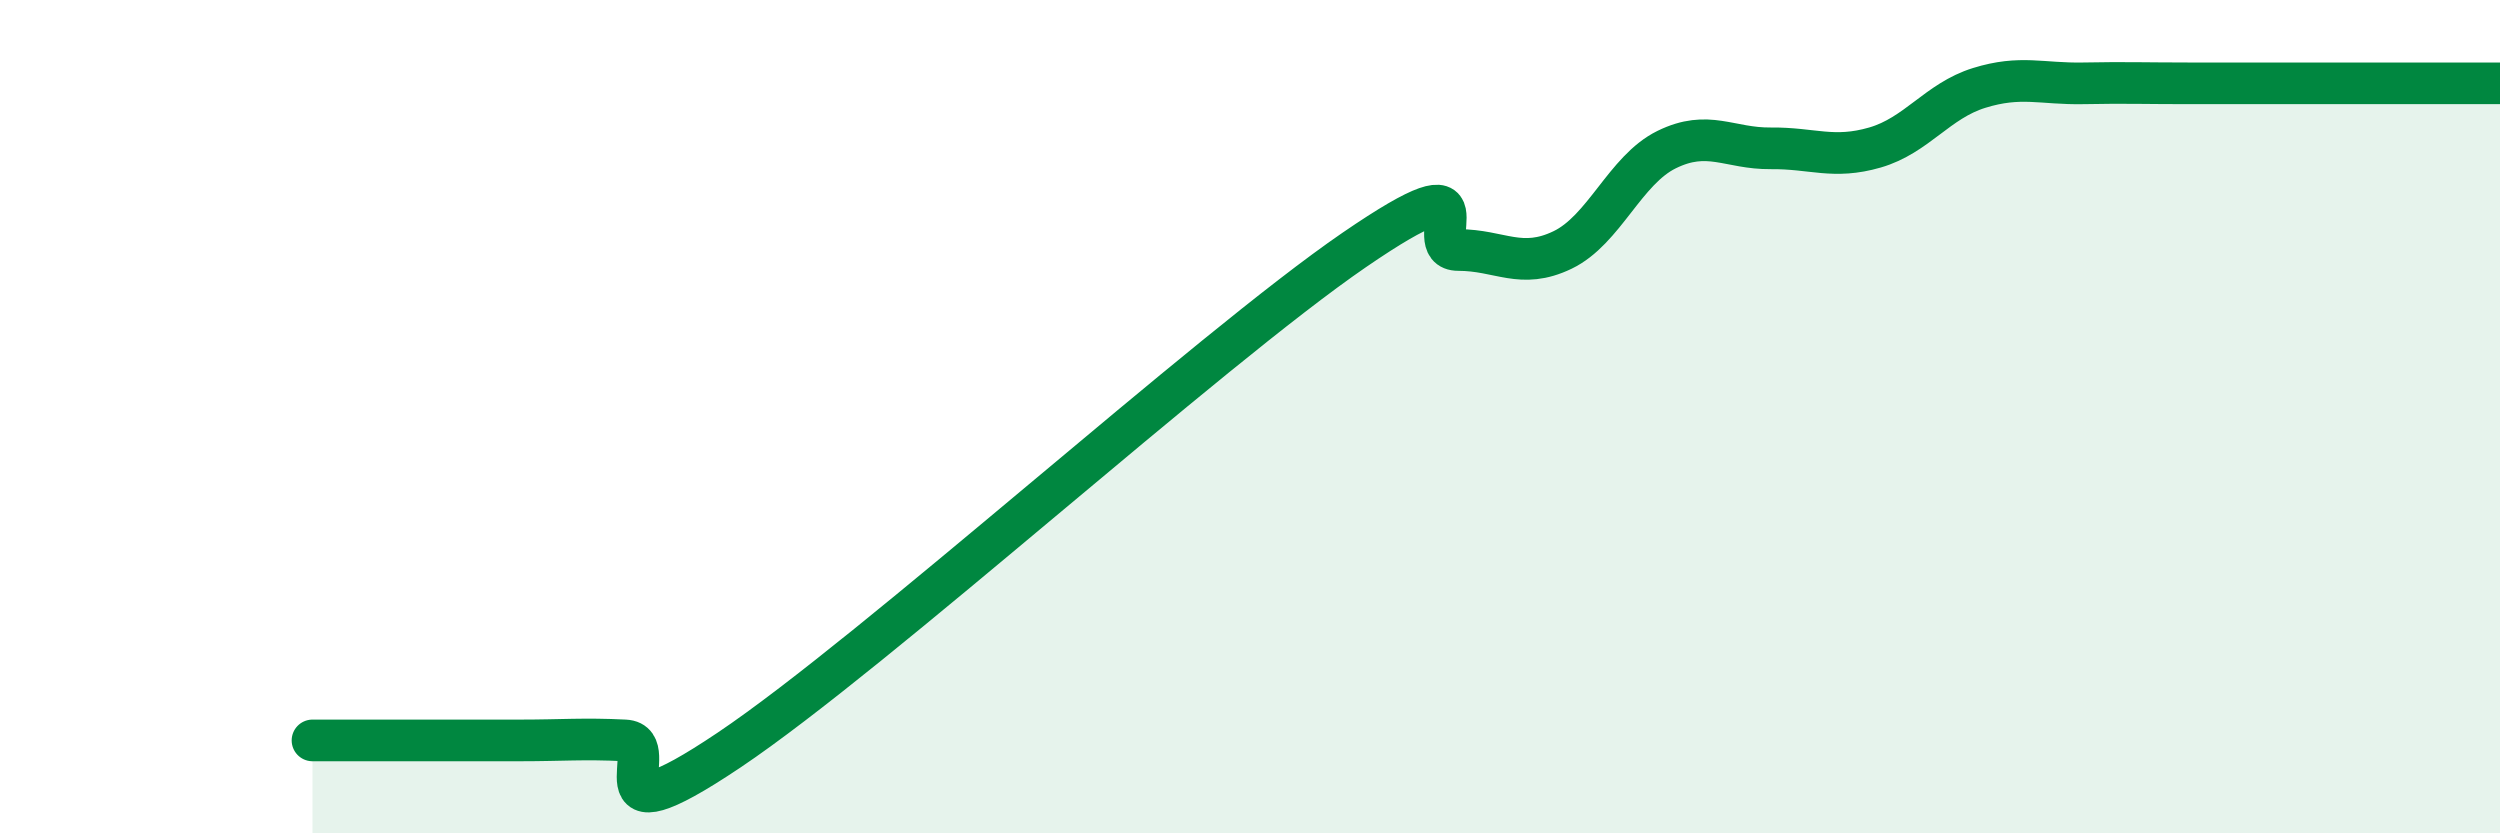
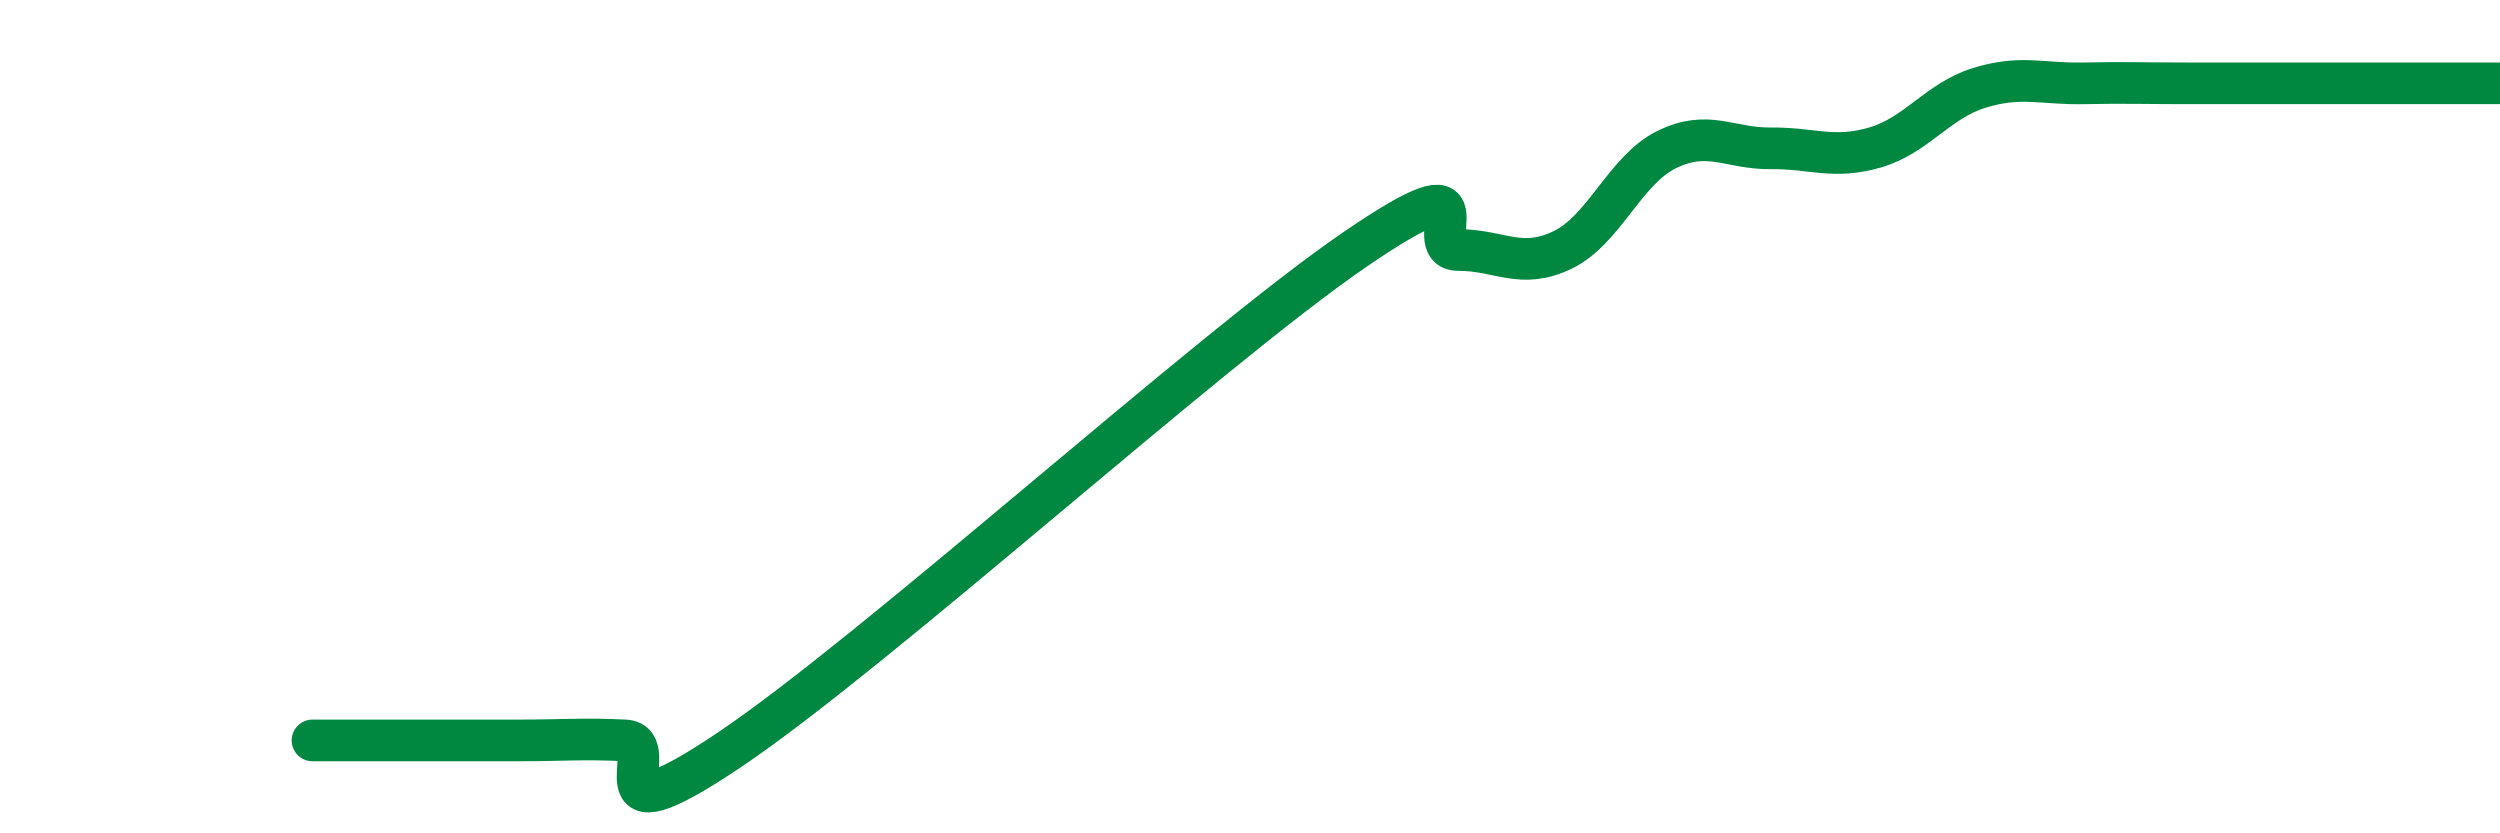
<svg xmlns="http://www.w3.org/2000/svg" width="60" height="20" viewBox="0 0 60 20">
-   <path d="M 7.5,17.77 C 8,17.77 9,17.77 10,17.77 C 11,17.77 11.5,17.77 12.5,17.77 C 13.5,17.77 14,17.72 15,17.77 C 16,17.82 14,20.35 17.5,18 C 21,15.65 29,8.4 32.5,6 C 36,3.6 34,6 35,6 C 36,6 36.5,6.48 37.5,6 C 38.5,5.52 39,4.08 40,3.59 C 41,3.1 41.5,3.57 42.5,3.56 C 43.5,3.55 44,3.83 45,3.54 C 46,3.25 46.5,2.42 47.5,2.11 C 48.5,1.8 49,2.02 50,2 C 51,1.98 51.5,2 52.5,2 C 53.5,2 53.5,2 55,2 C 56.5,2 59,2 60,2L60 20L7.5 20Z" fill="#008740" opacity="0.1" stroke-linecap="round" stroke-linejoin="round" />
  <path d="M 7.5,17.77 C 8,17.77 9,17.77 10,17.77 C 11,17.77 11.5,17.77 12.5,17.77 C 13.5,17.77 14,17.72 15,17.77 C 16,17.82 14,20.35 17.5,18 C 21,15.65 29,8.4 32.5,6 C 36,3.6 34,6 35,6 C 36,6 36.5,6.48 37.5,6 C 38.5,5.52 39,4.08 40,3.59 C 41,3.1 41.5,3.57 42.5,3.56 C 43.5,3.55 44,3.83 45,3.54 C 46,3.25 46.5,2.42 47.5,2.11 C 48.5,1.8 49,2.02 50,2 C 51,1.98 51.5,2 52.5,2 C 53.5,2 53.5,2 55,2 C 56.5,2 59,2 60,2" stroke="#008740" stroke-width="1" fill="none" stroke-linecap="round" stroke-linejoin="round" />
</svg>